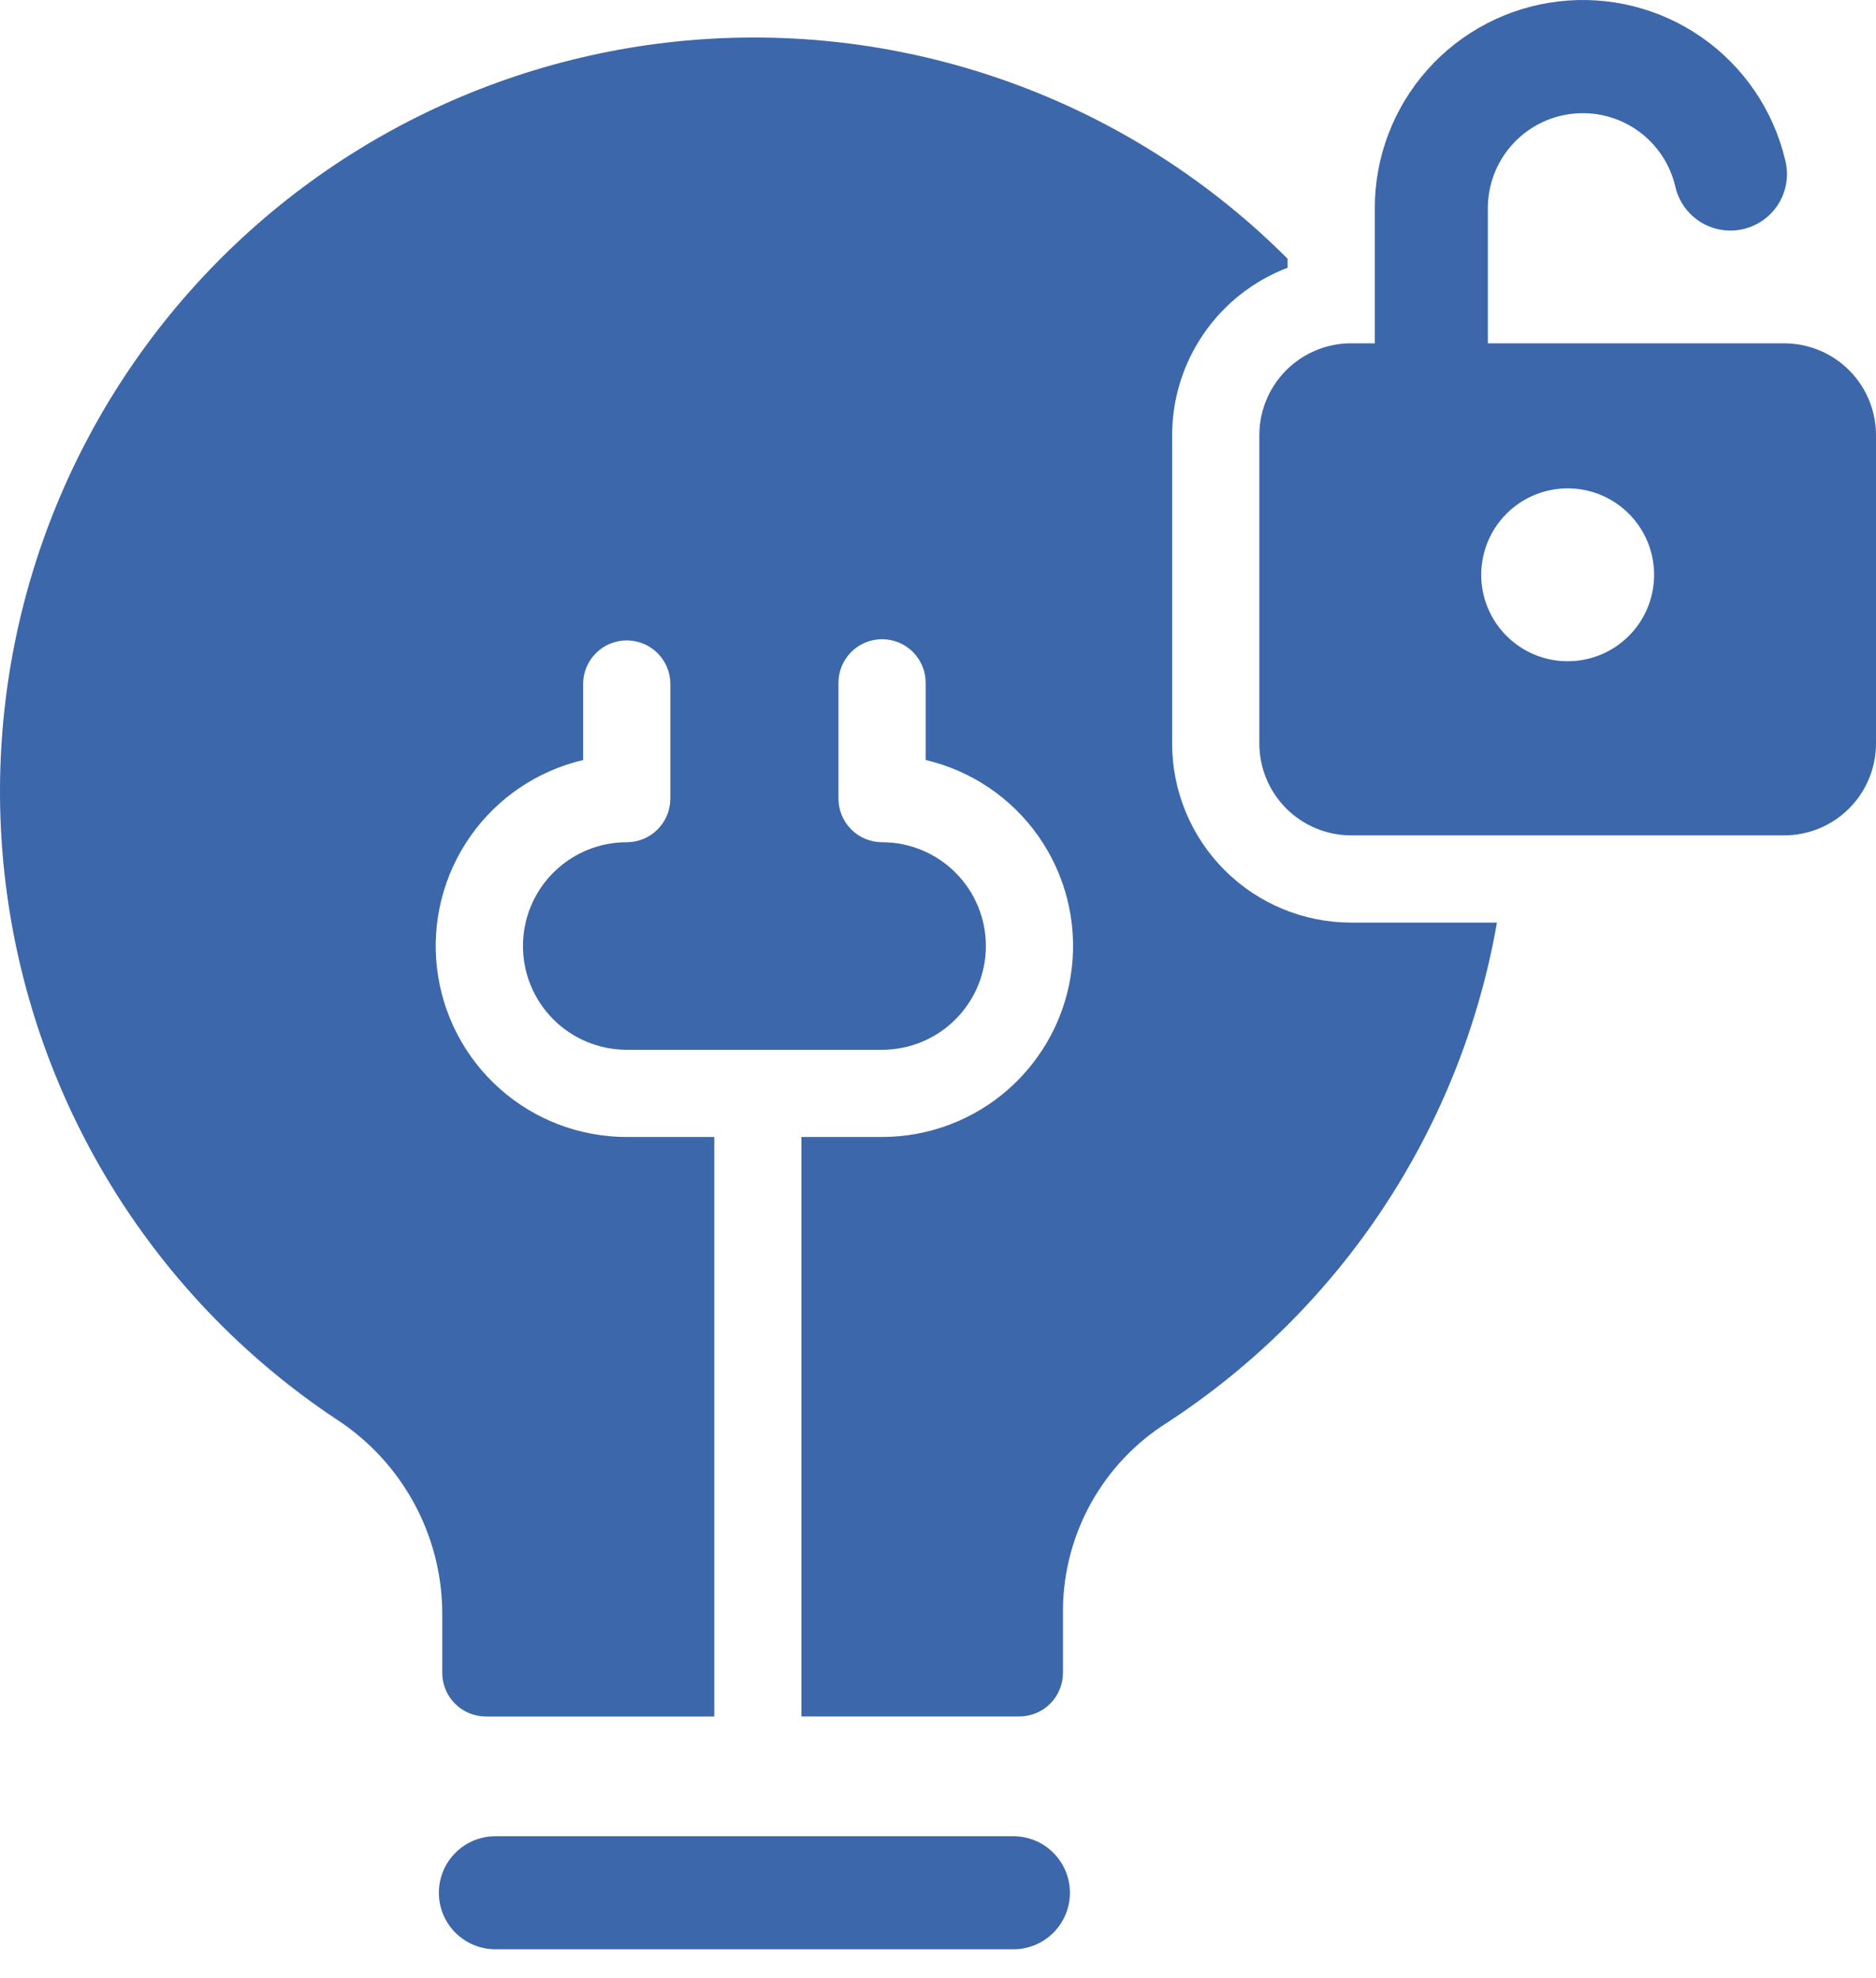
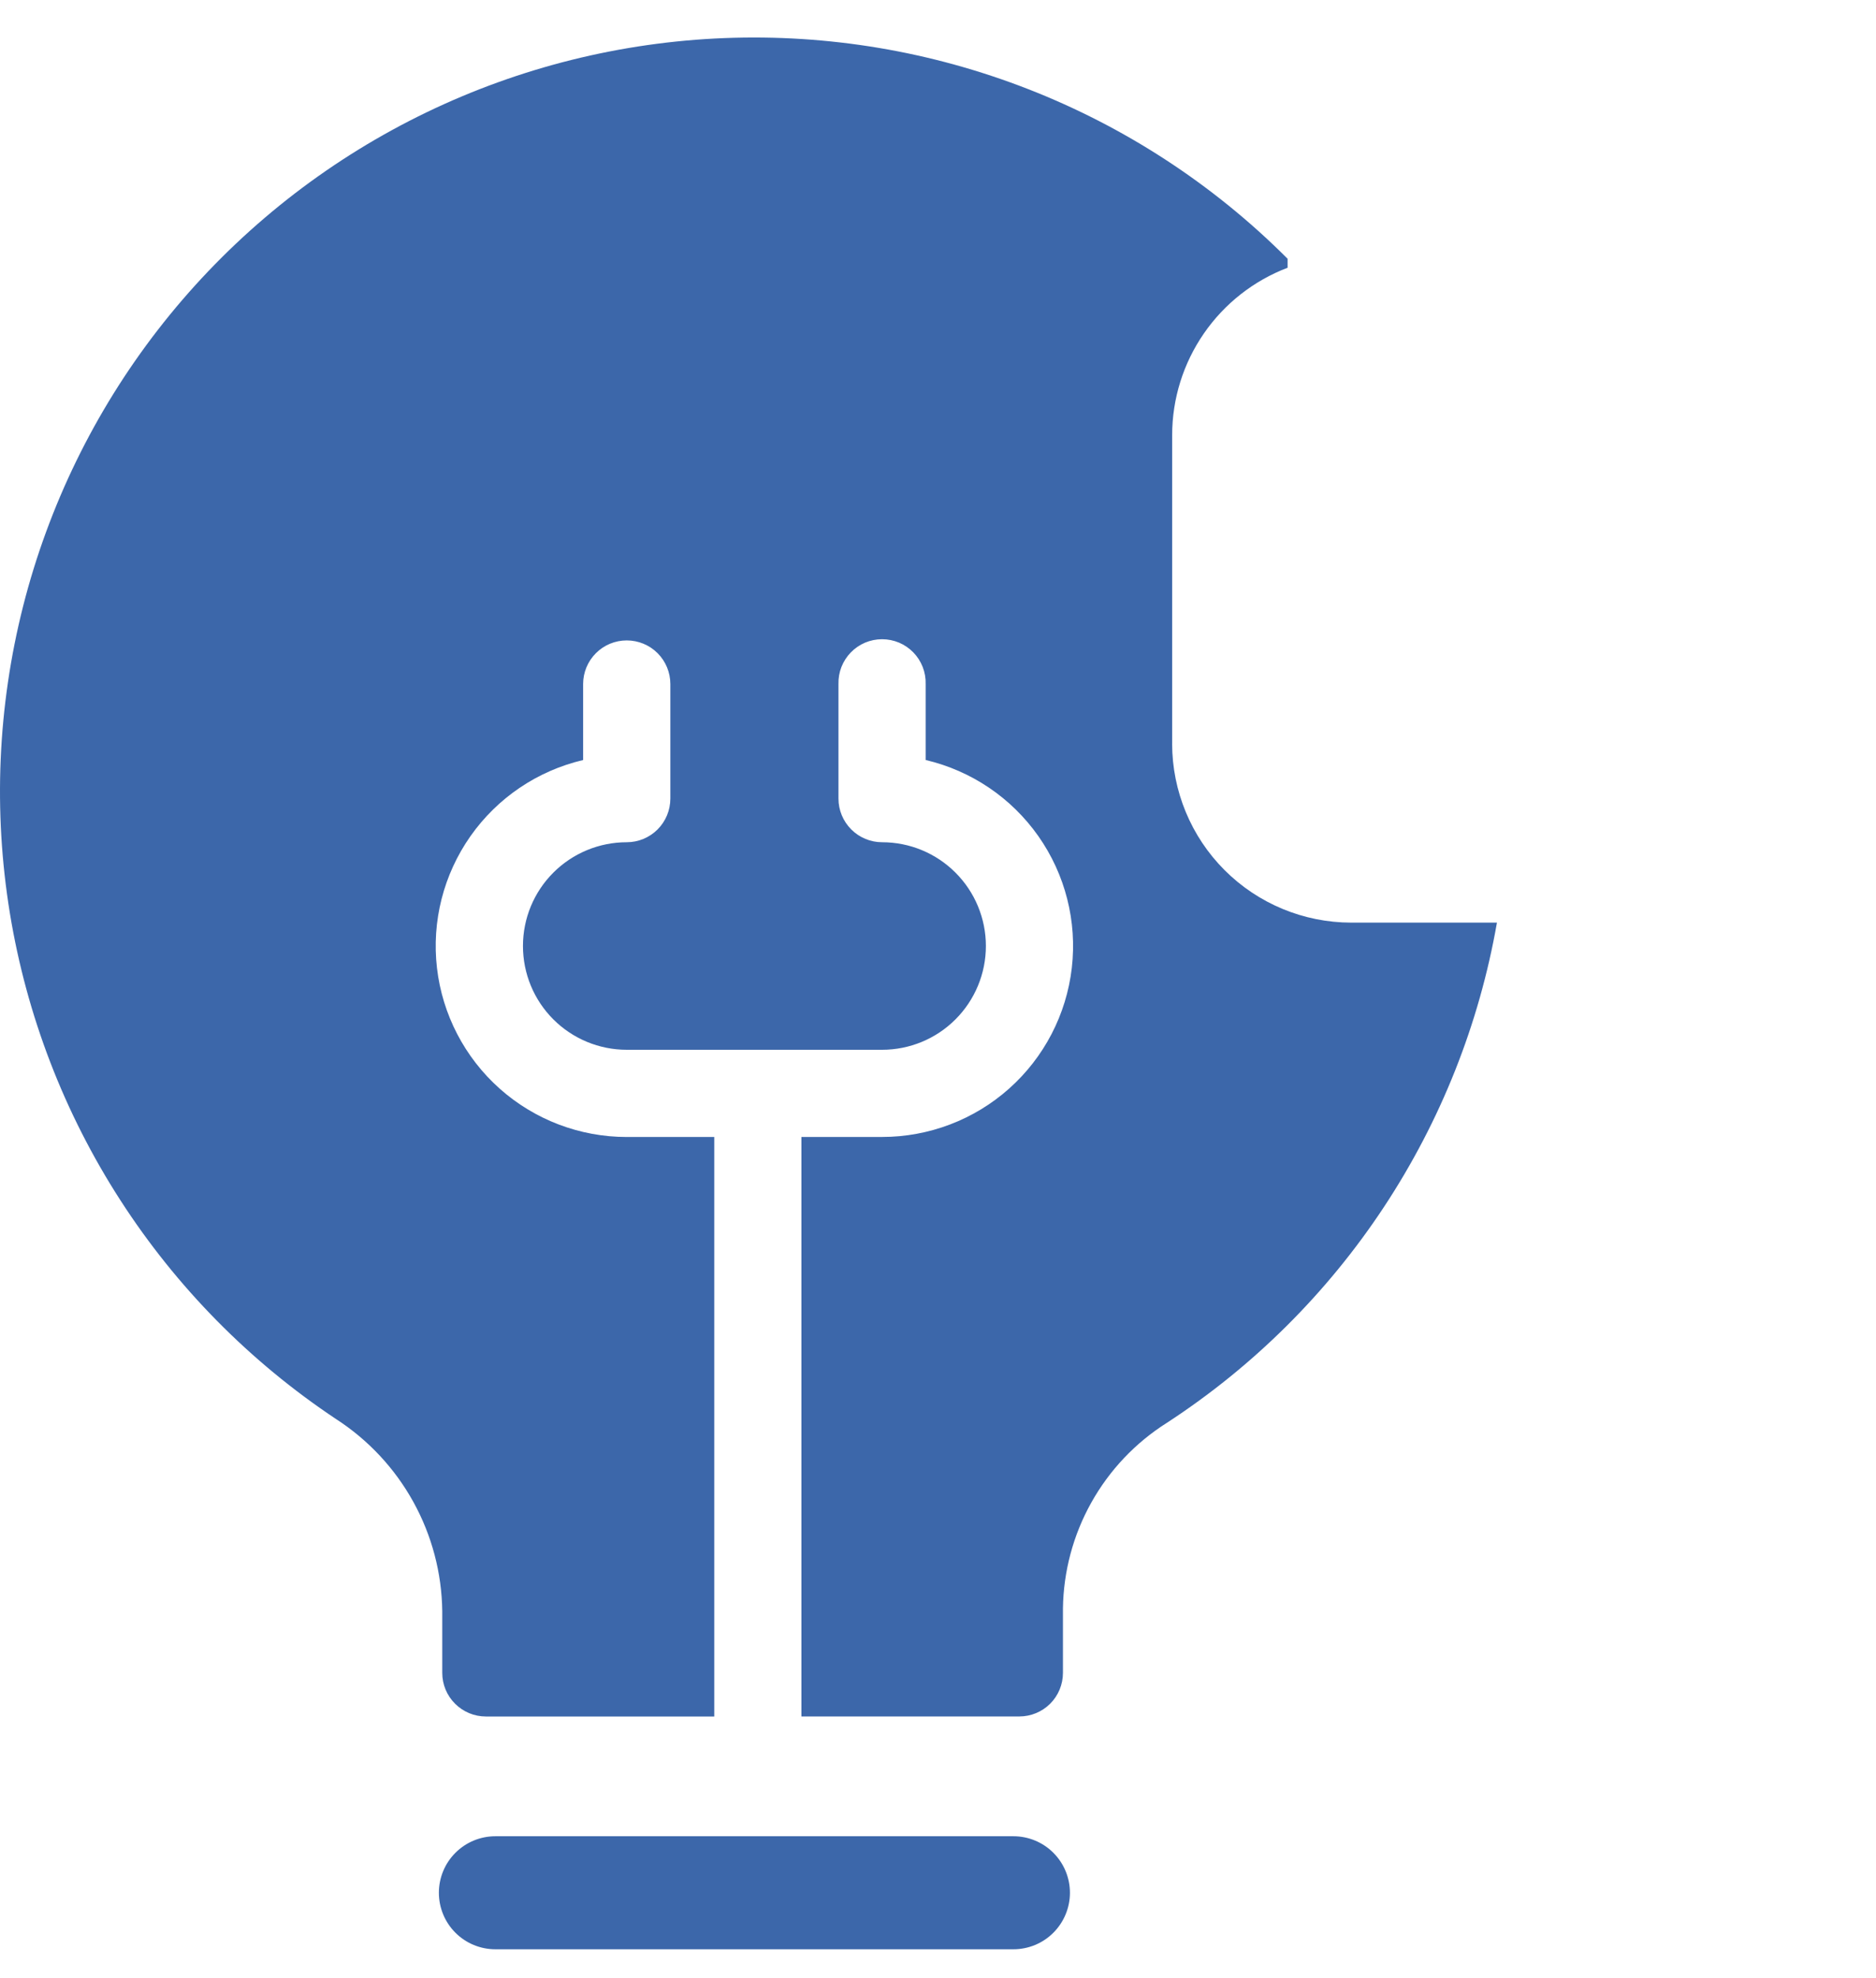
<svg xmlns="http://www.w3.org/2000/svg" width="55" height="58" viewBox="0 0 55 58" fill="none">
  <path d="M29.71 53.836H14.524C14.084 53.836 13.663 54.01 13.352 54.321C13.041 54.632 12.867 55.053 12.867 55.493C12.867 55.932 13.041 56.354 13.352 56.665C13.663 56.976 14.084 57.15 14.524 57.15H29.71C30.15 57.15 30.572 56.976 30.882 56.665C31.193 56.354 31.368 55.932 31.368 55.493C31.368 55.053 31.193 54.632 30.882 54.321C30.572 54.01 30.15 53.836 29.71 53.836ZM34.365 21.802V12.755C34.366 11.691 34.69 10.653 35.295 9.777C35.899 8.901 36.755 8.229 37.749 7.85V7.586C37.461 7.298 37.165 7.017 36.861 6.744C34.599 4.717 31.945 3.178 29.062 2.223C26.18 1.267 23.132 0.916 20.108 1.19C17.084 1.465 14.149 2.359 11.486 3.818C8.823 5.277 6.489 7.269 4.629 9.67C2.77 12.07 1.425 14.828 0.678 17.771C-0.068 20.715 -0.2 23.78 0.29 26.777C0.781 29.774 1.883 32.637 3.529 35.189C5.175 37.741 7.329 39.926 9.857 41.608C10.799 42.218 11.576 43.051 12.118 44.033C12.661 45.015 12.952 46.116 12.966 47.238V49.047C12.966 49.386 13.101 49.711 13.341 49.95C13.58 50.19 13.905 50.325 14.245 50.325H20.94V33.335H18.375C17.001 33.335 15.675 32.831 14.649 31.917C13.623 31.003 12.969 29.744 12.811 28.379C12.653 27.014 13.003 25.639 13.793 24.515C14.583 23.391 15.758 22.597 17.096 22.283V20.054C17.096 19.715 17.231 19.39 17.471 19.15C17.71 18.91 18.035 18.776 18.375 18.776C18.714 18.776 19.039 18.91 19.279 19.15C19.518 19.39 19.653 19.715 19.653 20.054V23.414C19.653 23.753 19.518 24.078 19.279 24.318C19.039 24.558 18.714 24.693 18.375 24.693C17.568 24.693 16.794 25.013 16.223 25.584C15.652 26.154 15.332 26.928 15.332 27.735C15.332 28.543 15.652 29.316 16.223 29.887C16.794 30.458 17.568 30.778 18.375 30.778H25.861C26.668 30.778 27.442 30.458 28.012 29.887C28.583 29.316 28.904 28.543 28.904 27.735C28.904 26.928 28.583 26.154 28.012 25.584C27.442 25.013 26.668 24.693 25.861 24.693C25.522 24.693 25.197 24.558 24.957 24.318C24.717 24.078 24.582 23.753 24.582 23.414V20.054C24.578 19.883 24.607 19.713 24.669 19.554C24.732 19.395 24.825 19.25 24.944 19.128C25.063 19.005 25.206 18.908 25.363 18.841C25.52 18.775 25.69 18.741 25.86 18.741C26.031 18.741 26.2 18.775 26.358 18.841C26.515 18.908 26.657 19.005 26.777 19.128C26.896 19.25 26.989 19.395 27.051 19.554C27.113 19.713 27.143 19.883 27.138 20.054V22.282C28.476 22.596 29.652 23.39 30.442 24.514C31.232 25.638 31.581 27.013 31.423 28.378C31.265 29.743 30.611 31.002 29.585 31.916C28.56 32.83 27.234 33.334 25.86 33.334H23.496V50.324H29.885C30.224 50.324 30.549 50.189 30.789 49.95C31.029 49.71 31.163 49.385 31.163 49.045V47.159C31.178 46.07 31.464 45.001 31.996 44.051C32.528 43.1 33.289 42.297 34.21 41.715C36.742 40.065 38.908 37.912 40.573 35.389C42.238 32.866 43.366 30.027 43.887 27.05H39.611C38.22 27.048 36.886 26.495 35.903 25.512C34.919 24.528 34.366 23.194 34.364 21.803L34.365 21.802Z" fill="#3C67AA" />
-   <path d="M52.31 10.065H43.62V6.096C43.622 5.415 43.873 4.758 44.326 4.25C44.779 3.741 45.403 3.417 46.079 3.337C46.755 3.257 47.437 3.428 47.996 3.817C48.555 4.207 48.952 4.787 49.111 5.449C49.157 5.665 49.246 5.87 49.373 6.051C49.499 6.232 49.66 6.386 49.847 6.504C50.034 6.622 50.242 6.702 50.46 6.738C50.678 6.774 50.901 6.767 51.116 6.715C51.331 6.664 51.533 6.571 51.711 6.44C51.89 6.31 52.04 6.145 52.154 5.955C52.267 5.766 52.342 5.556 52.373 5.337C52.404 5.118 52.391 4.896 52.335 4.682C51.988 3.229 51.12 1.954 49.896 1.099C48.671 0.243 47.175 -0.133 45.692 0.042C44.209 0.216 42.841 0.929 41.848 2.045C40.855 3.161 40.306 4.602 40.306 6.096V10.065H39.611C38.898 10.066 38.214 10.349 37.71 10.854C37.206 11.358 36.922 12.041 36.921 12.754V21.802C36.922 22.515 37.206 23.199 37.71 23.703C38.214 24.208 38.898 24.491 39.611 24.492H52.31C53.023 24.491 53.707 24.208 54.211 23.703C54.716 23.199 54.999 22.515 55 21.802V12.755C54.999 12.042 54.716 11.359 54.211 10.854C53.707 10.35 53.023 10.067 52.31 10.066V10.065ZM45.961 19.387C45.459 19.387 44.969 19.238 44.553 18.959C44.136 18.681 43.811 18.285 43.619 17.822C43.427 17.359 43.377 16.849 43.475 16.358C43.573 15.866 43.814 15.414 44.169 15.06C44.523 14.706 44.975 14.464 45.467 14.367C45.958 14.269 46.468 14.319 46.931 14.511C47.394 14.703 47.79 15.028 48.068 15.445C48.347 15.862 48.495 16.352 48.495 16.853C48.495 17.525 48.228 18.17 47.753 18.645C47.277 19.12 46.633 19.387 45.961 19.387Z" fill="#3C67AA" />
</svg>